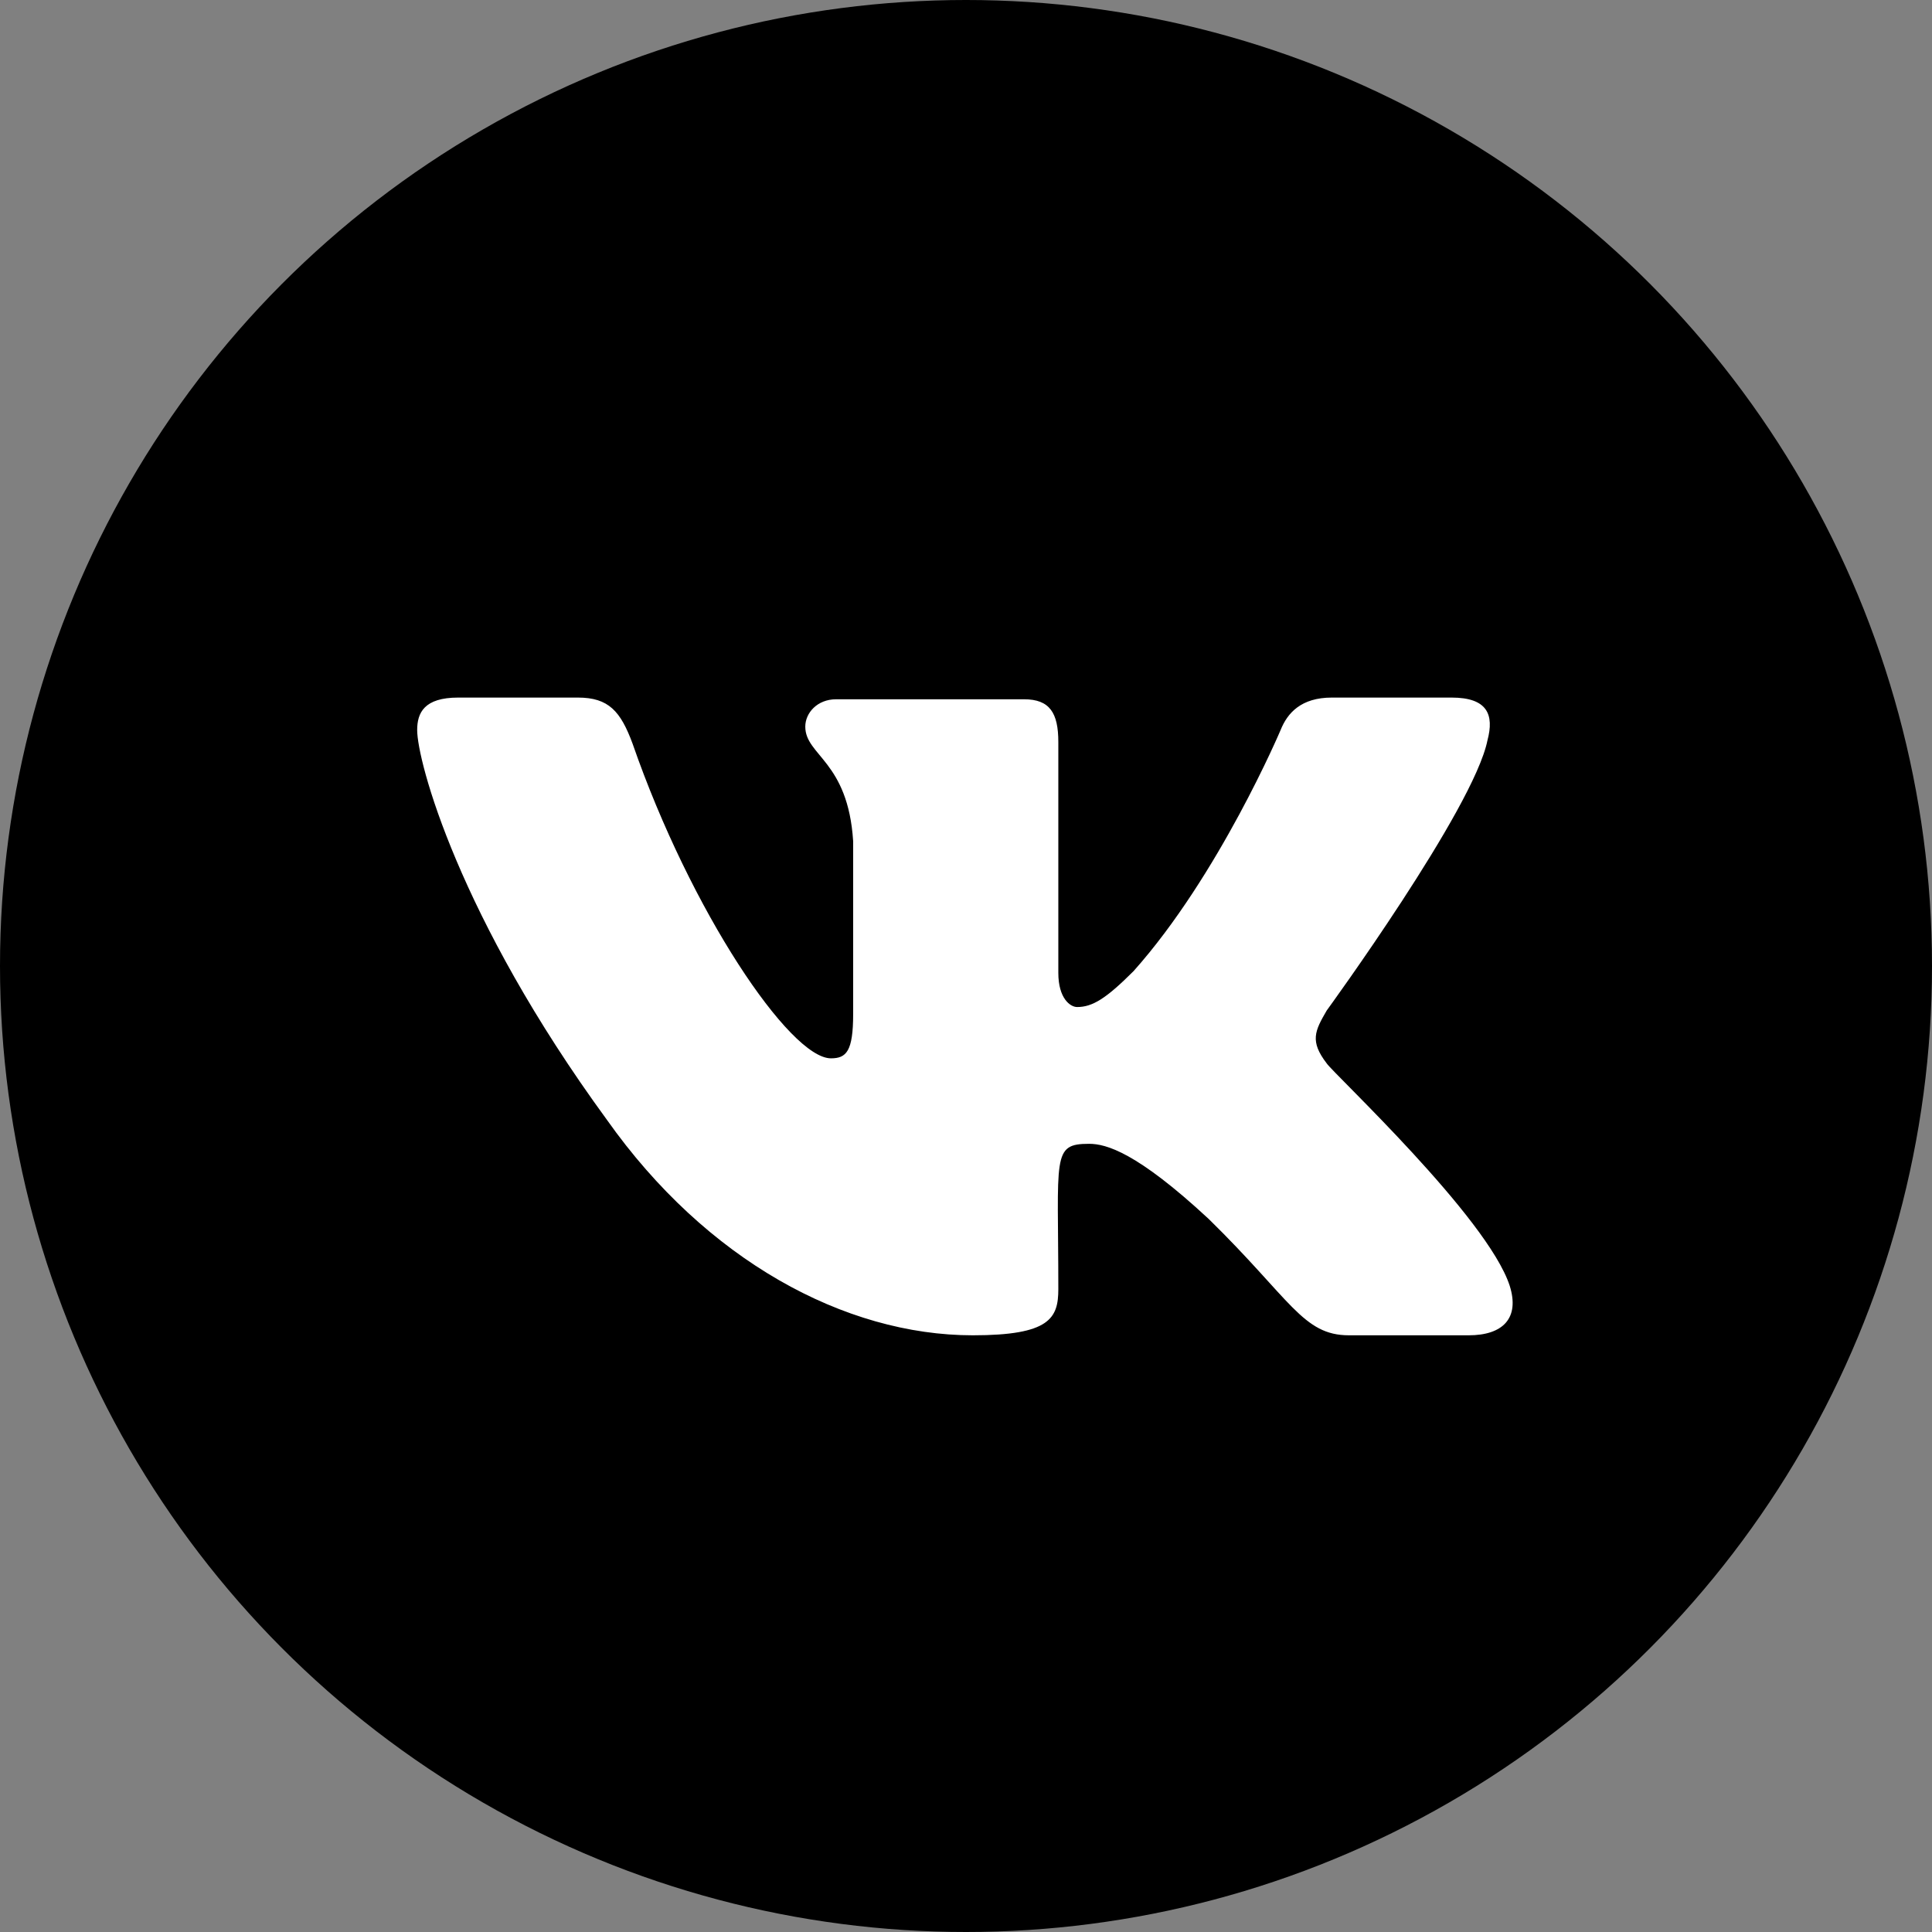
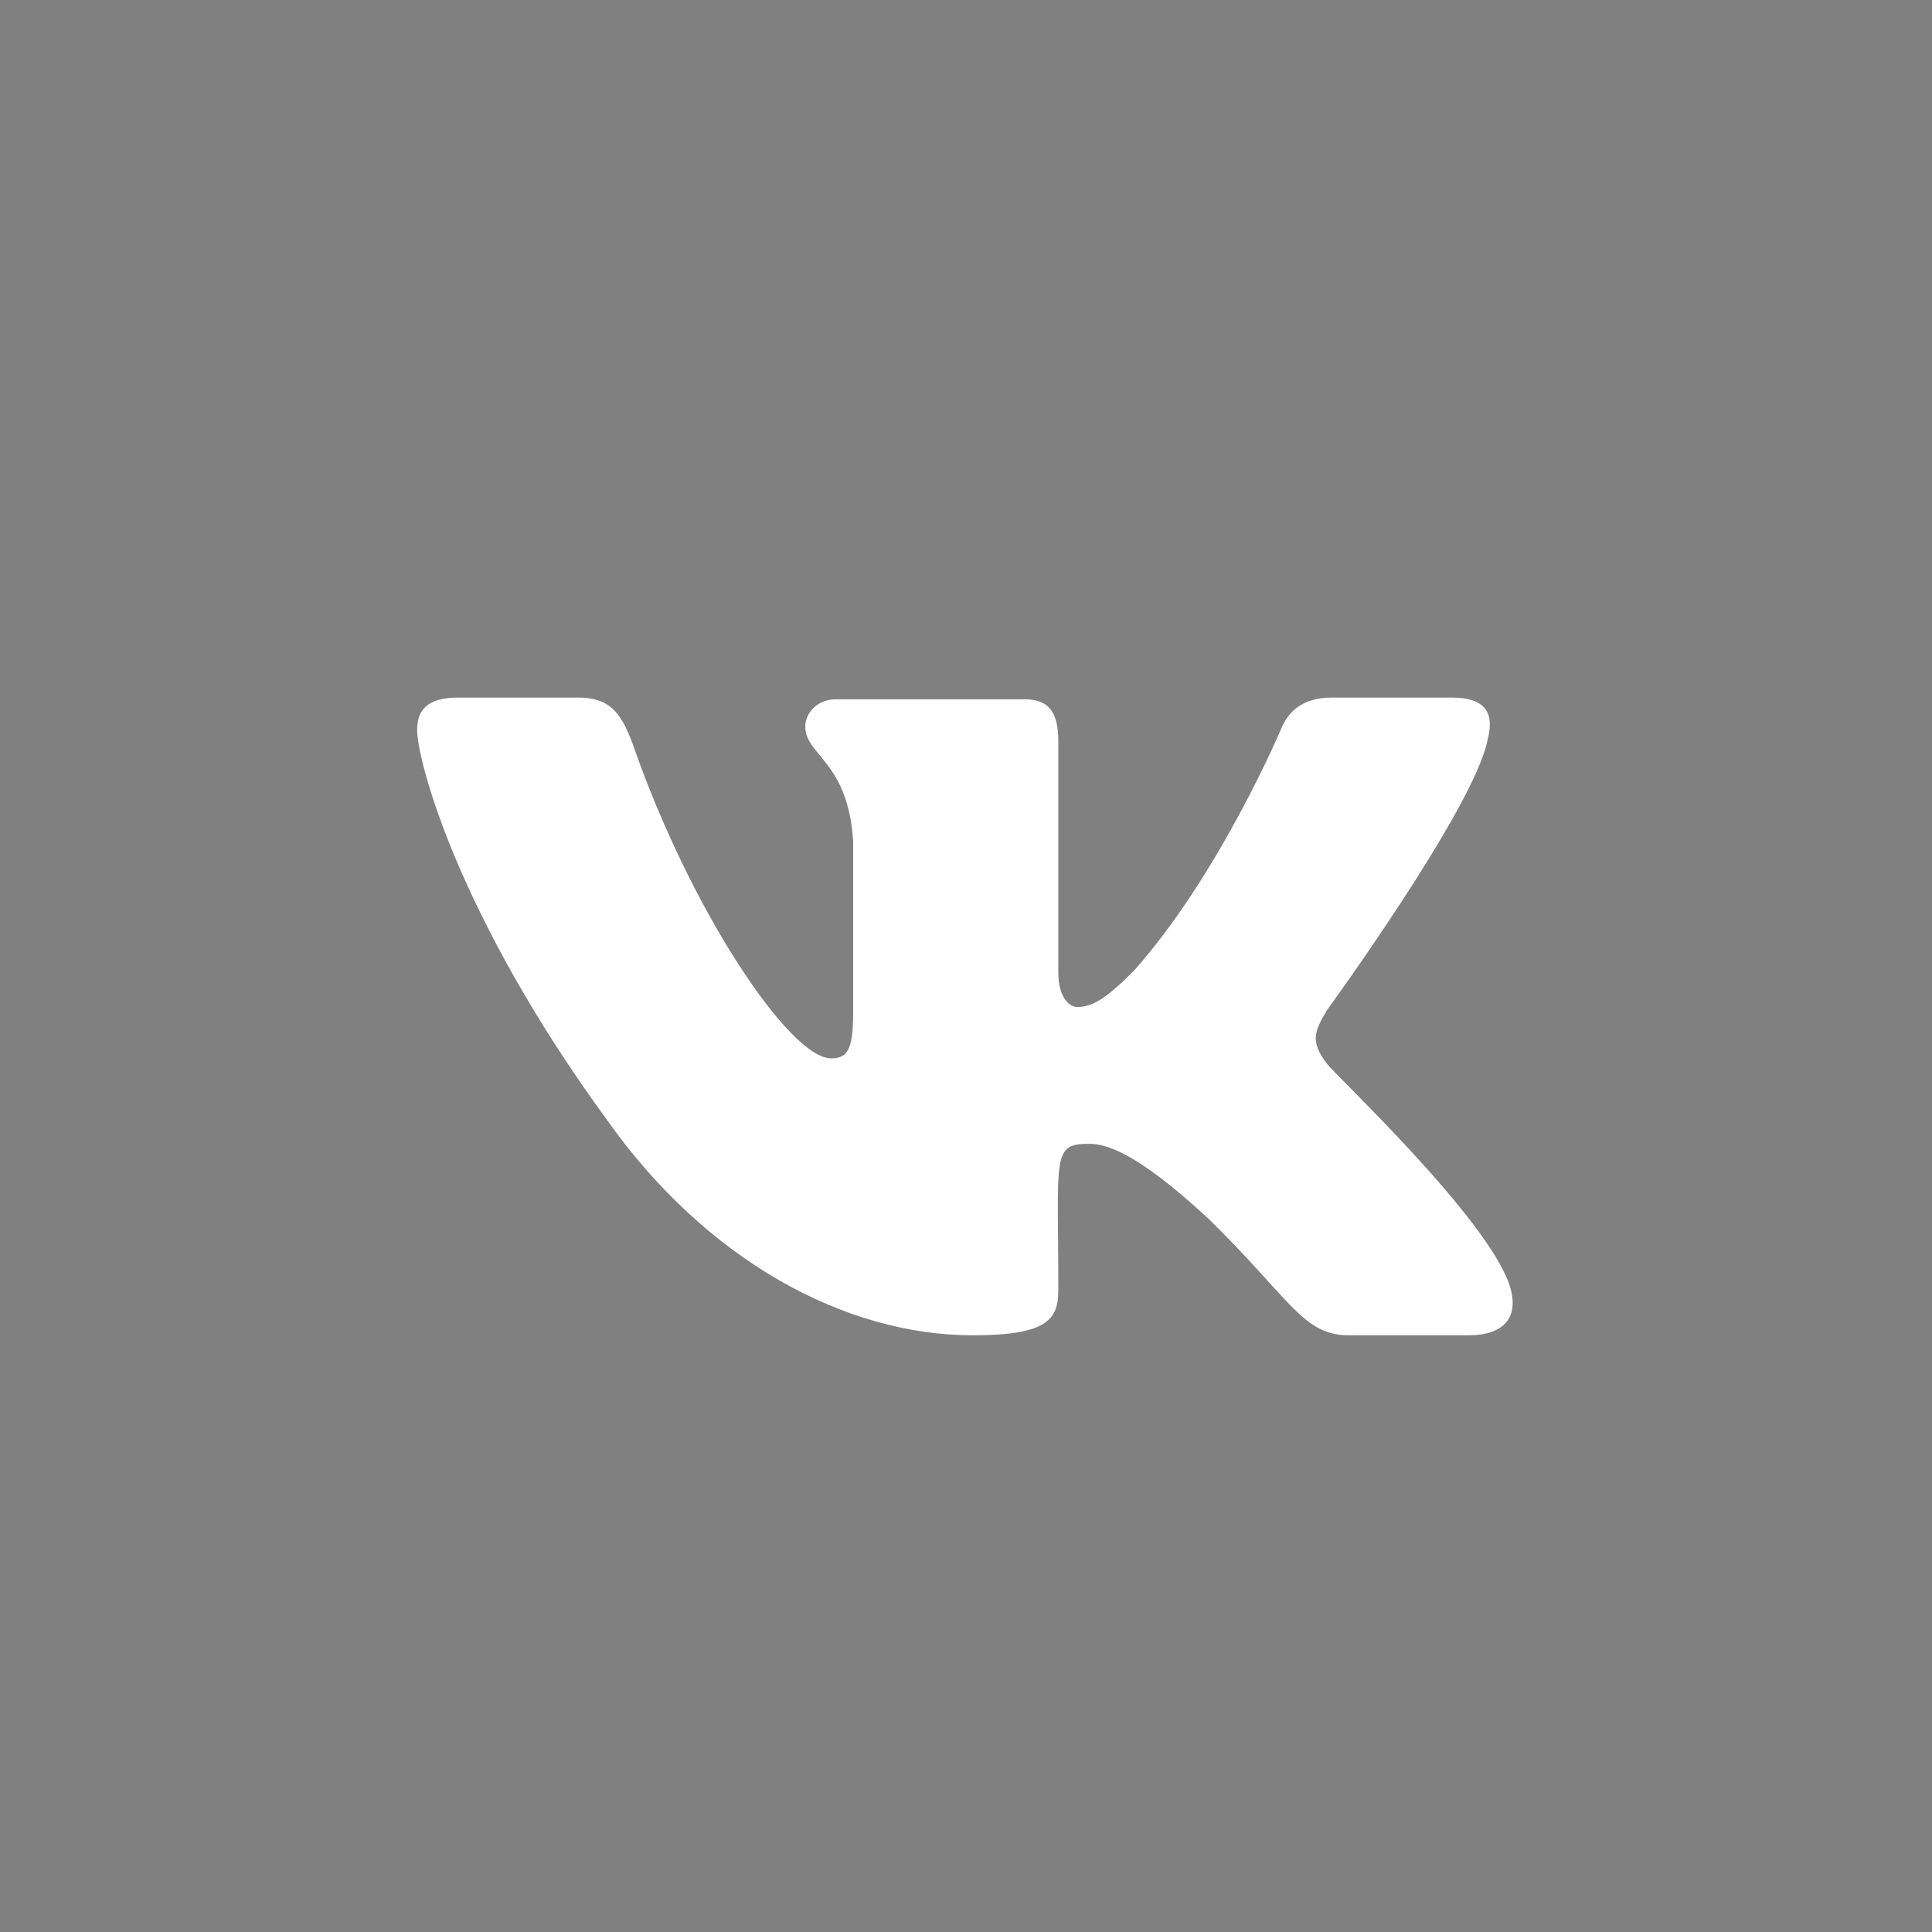
<svg xmlns="http://www.w3.org/2000/svg" viewBox="5425 4841 113 113">
  <rect x="5425" y="4841" width="113" height="113" fill="#808080" stroke="none" />
-   <ellipse fill="url(#tSvgGradientb7a961833)" font-size-adjust="none" class="st0" cx="5481.5" cy="4897.5" r="56.5" id="tSvgd34b6f2c63" title="Ellipse 1" fill-opacity="1" stroke="none" stroke-opacity="1" rx="56.5" ry="56.5" style="transform: rotate(0deg);" />
  <path fill="rgb(255, 255, 255)" stroke="none" fill-opacity="1" stroke-width="1" stroke-opacity="1" font-size-adjust="none" class="st1" id="tSvg147e138a7af" title="Path 2" d="M 5502.6 4903.2 C 5501.6 4901.9 5501.9 4901.3 5502.6 4900.1 C 5502.6 4900.1 5511.2 4888.3 5512 4884.3 C 5512 4884.3 5512 4884.3 5512 4884.3 C 5512.4 4882.8 5512 4881.8 5509.9 4881.8 C 5507.567 4881.8 5505.233 4881.8 5502.9 4881.8 C 5501.1 4881.8 5500.3 4882.7 5499.9 4883.7 C 5499.9 4883.7 5496.3 4892.2 5491.3 4897.8 C 5489.7 4899.4 5488.9 4899.9 5488 4899.9 C 5487.6 4899.9 5486.9 4899.4 5486.9 4897.9 C 5486.9 4893.4 5486.9 4888.9 5486.9 4884.4 C 5486.9 4882.7 5486.4 4881.9 5484.9 4881.9 C 5481.233 4881.9 5477.567 4881.9 5473.9 4881.9 C 5472.8 4881.9 5472.1 4882.7 5472.1 4883.5 C 5472.1 4885.2 5474.6 4885.5 5474.9 4890.2 C 5474.9 4893.567 5474.9 4896.933 5474.9 4900.3 C 5474.9 4902.5 5474.5 4902.9 5473.6 4902.9 C 5471.2 4902.9 5465.4 4894.3 5462 4884.5 C 5461.3 4882.6 5460.6 4881.8 5458.8 4881.8 C 5456.467 4881.8 5454.133 4881.8 5451.8 4881.8 C 5449.8 4881.8 5449.4 4882.7 5449.4 4883.7 C 5449.4 4885.5 5451.8 4894.6 5460.5 4906.5 C 5466.3 4914.7 5474.4 4919.1 5481.9 4919.1 C 5486.4 4919.1 5486.9 4918.1 5486.9 4916.4 C 5486.9 4908.6 5486.5 4907.9 5488.7 4907.9 C 5489.7 4907.9 5491.5 4908.4 5495.7 4912.3 C 5500.5 4917 5501.2 4919.1 5503.9 4919.1 C 5506.233 4919.1 5508.567 4919.1 5510.9 4919.1 C 5512.9 4919.1 5513.9 4918.1 5513.3 4916.2C 5512 4912.2 5503 4903.8 5502.6 4903.2Z" />
  <path fill="rgb(255, 255, 255)" stroke="none" fill-opacity="1" stroke-width="1" stroke-opacity="1" display="none" font-size-adjust="none" class="st2" id="tSvg9783527c66" title="Path 3" d="M 6073.8 5125.8 C 6071.9 5128.4 6069.2 5130.5 6065.6 5131.9 C 6062.1 5133.3 6057.8 5134.1 6053 5134.1 C 6047.2 5134.1 6042.4 5133.1 6038.6 5131.1 C 6035.9 5129.7 6033.7 5127.7 6032 5125.3 C 6030.3 5122.9 6029.4 5120.5 6029.4 5118.1 C 6029.4 5116.7 6030 5115.4 6031.1 5114.4 C 6032.2 5113.4 6033.6 5112.9 6035.3 5112.9 C 6036.7 5112.9 6037.9 5113.3 6038.8 5114.1 C 6039.7 5114.9 6040.5 5116 6041.2 5117.5 C 6041.9 5119.1 6042.7 5120.5 6043.5 5121.5 C 6044.3 5122.5 6045.4 5123.4 6046.9 5124.1 C 6048.4 5124.8 6050.3 5125.1 6052.8 5125.1 C 6056.1 5125.1 6058.9 5124.4 6060.9 5123 C 6062.9 5121.7 6063.9 5120 6063.9 5118 C 6063.9 5116.4 6063.4 5115.2 6062.3 5114.2 C 6061.2 5113.2 6059.8 5112.4 6058 5111.9 C 6056.2 5111.3 6053.7 5110.7 6050.6 5110.1 C 6046.4 5109.2 6042.9 5108.2 6040 5107 C 6037.1 5105.8 6034.8 5104.1 6033.1 5102 C 6031.4 5099.9 6030.5 5097.2 6030.5 5094 C 6030.5 5091 6031.4 5088.3 6033.2 5086 C 6035 5083.7 6037.6 5081.9 6041 5080.6 C 6044.3 5079.4 6048.3 5078.8 6052.8 5078.8 C 6056.4 5078.8 6059.6 5079.2 6062.2 5080 C 6064.9 5080.8 6067.1 5081.9 6068.9 5083.3 C 6070.7 5084.7 6072 5086.1 6072.8 5087.6 C 6073.6 5089.1 6074.1 5090.7 6074.1 5092.1 C 6074.1 5093.5 6073.5 5094.8 6072.4 5095.9 C 6071.3 5097 6069.9 5097.6 6068.3 5097.6 C 6066.8 5097.6 6065.6 5097.2 6064.8 5096.5 C 6064 5095.8 6063.3 5094.8 6062.4 5093.3 C 6061.4 5091.4 6060.2 5089.9 6058.8 5088.9 C 6057.4 5087.9 6055.2 5087.4 6052.1 5087.4 C 6049.2 5087.4 6046.9 5088 6045.1 5089.1 C 6043.4 5090.2 6042.6 5091.4 6042.6 5092.9 C 6042.6 5093.8 6042.9 5094.6 6043.4 5095.2 C 6044 5095.9 6044.8 5096.5 6045.8 5097 C 6046.9 5097.5 6047.9 5097.9 6049 5098.2 C 6050.1 5098.5 6052 5099 6054.6 5099.6 C 6057.9 5100.3 6060.9 5101.1 6063.5 5101.9 C 6066.2 5102.7 6068.5 5103.8 6070.4 5105 C 6072.3 5106.2 6073.9 5107.8 6074.9 5109.7 C 6076 5111.6 6076.5 5114 6076.5 5116.7C 6076.6 5120.2 6075.7 5123.2 6073.8 5125.8Z" />
  <path fill="rgb(255, 255, 255)" stroke="none" fill-opacity="1" stroke-width="1" stroke-opacity="1" display="none" font-size-adjust="none" class="st2" id="tSvg18d5212b160" title="Path 4" d="M 6061.5 5088.5 C 6063.333 5088.5 6065.167 5088.5 6067 5088.5 C 6067 5085.333 6067 5082.167 6067 5079 C 6066.1 5078.9 6062.8 5078.6 6059 5078.6 C 6051.1 5078.6 6045.7 5083.6 6045.7 5092.7 C 6045.7 5095.5 6045.7 5098.3 6045.7 5101.1 C 6042.8 5101.1 6039.9 5101.1 6037 5101.1 C 6037 5104.667 6037 5108.233 6037 5111.8 C 6039.9 5111.8 6042.8 5111.8 6045.7 5111.8 C 6045.7 5120.7 6045.7 5129.6 6045.7 5138.5 C 6049.267 5138.5 6052.833 5138.5 6056.4 5138.5 C 6056.4 5129.567 6056.4 5120.633 6056.4 5111.7 C 6059.2 5111.7 6062 5111.7 6064.8 5111.7 C 6065.233 5108.133 6065.667 5104.567 6066.1 5101 C 6062.867 5101 6059.633 5101 6056.4 5101 C 6056.4 5098.567 6056.4 5096.133 6056.4 5093.7 C 6056.4 5090.6 6057.2 5088.5 6061.5 5088.5C 6061.5 5088.5 6061.5 5088.5 6061.5 5088.5Z" />
-   <path fill="rgb(255, 255, 255)" stroke="none" fill-opacity="1" stroke-width="1" stroke-opacity="1" font-size-adjust="none" class="st4" display="none" id="tSvgb58b3b95d2" title="Path 5" d="M 6079 5128.5 C 6079 5128.5 6079 5128.5 6079 5128.5 C 6079 5128.5 6079 5128.5 6079 5128.5 C 6079 5122.4 6079 5116.3 6079 5110.2 C 6079 5101.2 6077.1 5094.3 6066.6 5094.3 C 6061.6 5094.3 6058.2 5097.1 6056.8 5099.7 C 6056.767 5099.7 6056.733 5099.7 6056.7 5099.7 C 6056.7 5098.167 6056.7 5096.633 6056.7 5095.1 C 6053.4 5095.1 6050.1 5095.1 6046.8 5095.1 C 6046.8 5106.233 6046.8 5117.367 6046.8 5128.5 C 6050.2 5128.5 6053.6 5128.5 6057 5128.5 C 6057 5123 6057 5117.5 6057 5112 C 6057 5107.6 6057.8 5103.4 6063.2 5103.4 C 6068.5 5103.4 6068.6 5108.4 6068.6 5112.2 C 6068.6 5117.633 6068.6 5123.067 6068.6 5128.5C 6072.067 5128.5 6075.533 5128.5 6079 5128.5Z" />
  <path fill="rgb(255, 255, 255)" stroke="none" fill-opacity="1" stroke-width="1" stroke-opacity="1" font-size-adjust="none" class="st4" display="none" id="tSvg16a71a1bd33" title="Path 6" d="M 6029.8 5095.1 C 6033.267 5095.1 6036.733 5095.1 6040.2 5095.1 C 6040.2 5106.233 6040.2 5117.367 6040.2 5128.5 C 6036.733 5128.5 6033.267 5128.5 6029.8 5128.5C 6029.8 5117.367 6029.8 5106.233 6029.8 5095.1Z" />
-   <path fill="rgb(255, 255, 255)" stroke="none" fill-opacity="1" stroke-width="1" stroke-opacity="1" font-size-adjust="none" class="st4" display="none" id="tSvgc63ccaa0a7" title="Path 7" d="M 6035 5078.5 C 6031.7 5078.5 6029 5081.2 6029 5084.5 C 6029 5087.8 6031.7 5090.6 6035 5090.6 C 6038.3 5090.6 6041 5087.9 6041 5084.5C 6041 5081.2 6038.3 5078.5 6035 5078.5Z" />
-   <path fill="rgb(255, 255, 255)" stroke="none" fill-opacity="1" stroke-width="1" stroke-opacity="1" display="none" font-size-adjust="none" class="st2" id="tSvg15b180e6ec3" title="Path 8" d="M 6043 5113.8 C 6042.7 5118.067 6042.4 5122.333 6042.1 5126.6 C 6043.4 5126.6 6044 5126 6044.7 5125.4 C 6046.733 5123.433 6048.767 5121.467 6050.8 5119.5 C 6055.033 5122.6 6059.267 5125.7 6063.5 5128.8 C 6065.8 5130.1 6067.5 5129.4 6068.1 5126.7 C 6070.867 5113.7 6073.633 5100.7 6076.4 5087.7 C 6076.4 5087.7 6076.4 5087.7 6076.4 5087.7 C 6077.1 5084.3 6075.2 5082.9 6072.9 5083.8 C 6056.567 5090.033 6040.233 5096.267 6023.9 5102.5 C 6020.6 5103.8 6020.6 5105.7 6023.3 5106.5 C 6027.467 5107.8 6031.633 5109.1 6035.8 5110.4 C 6045.533 5104.333 6055.267 5098.267 6065 5092.2 C 6066.4 5091.3 6067.6 5091.8 6066.6 5092.7C 6058.733 5099.733 6050.867 5106.767 6043 5113.8Z" />
  <defs>
    <linearGradient id="tSvgGradientb7a961833" x1="5481.5" x2="5481.5" y1="4954" y2="4841" gradientUnits="userSpaceOnUse" gradientTransform="">
      <stop offset="0" stop-color="hsl(164.16,79.12%,51.18%)" stop-opacity="1" />
      <stop offset="1" stop-color="hsl(168.156,75.7%,41.96%)" stop-opacity="1" />
    </linearGradient>
  </defs>
</svg>